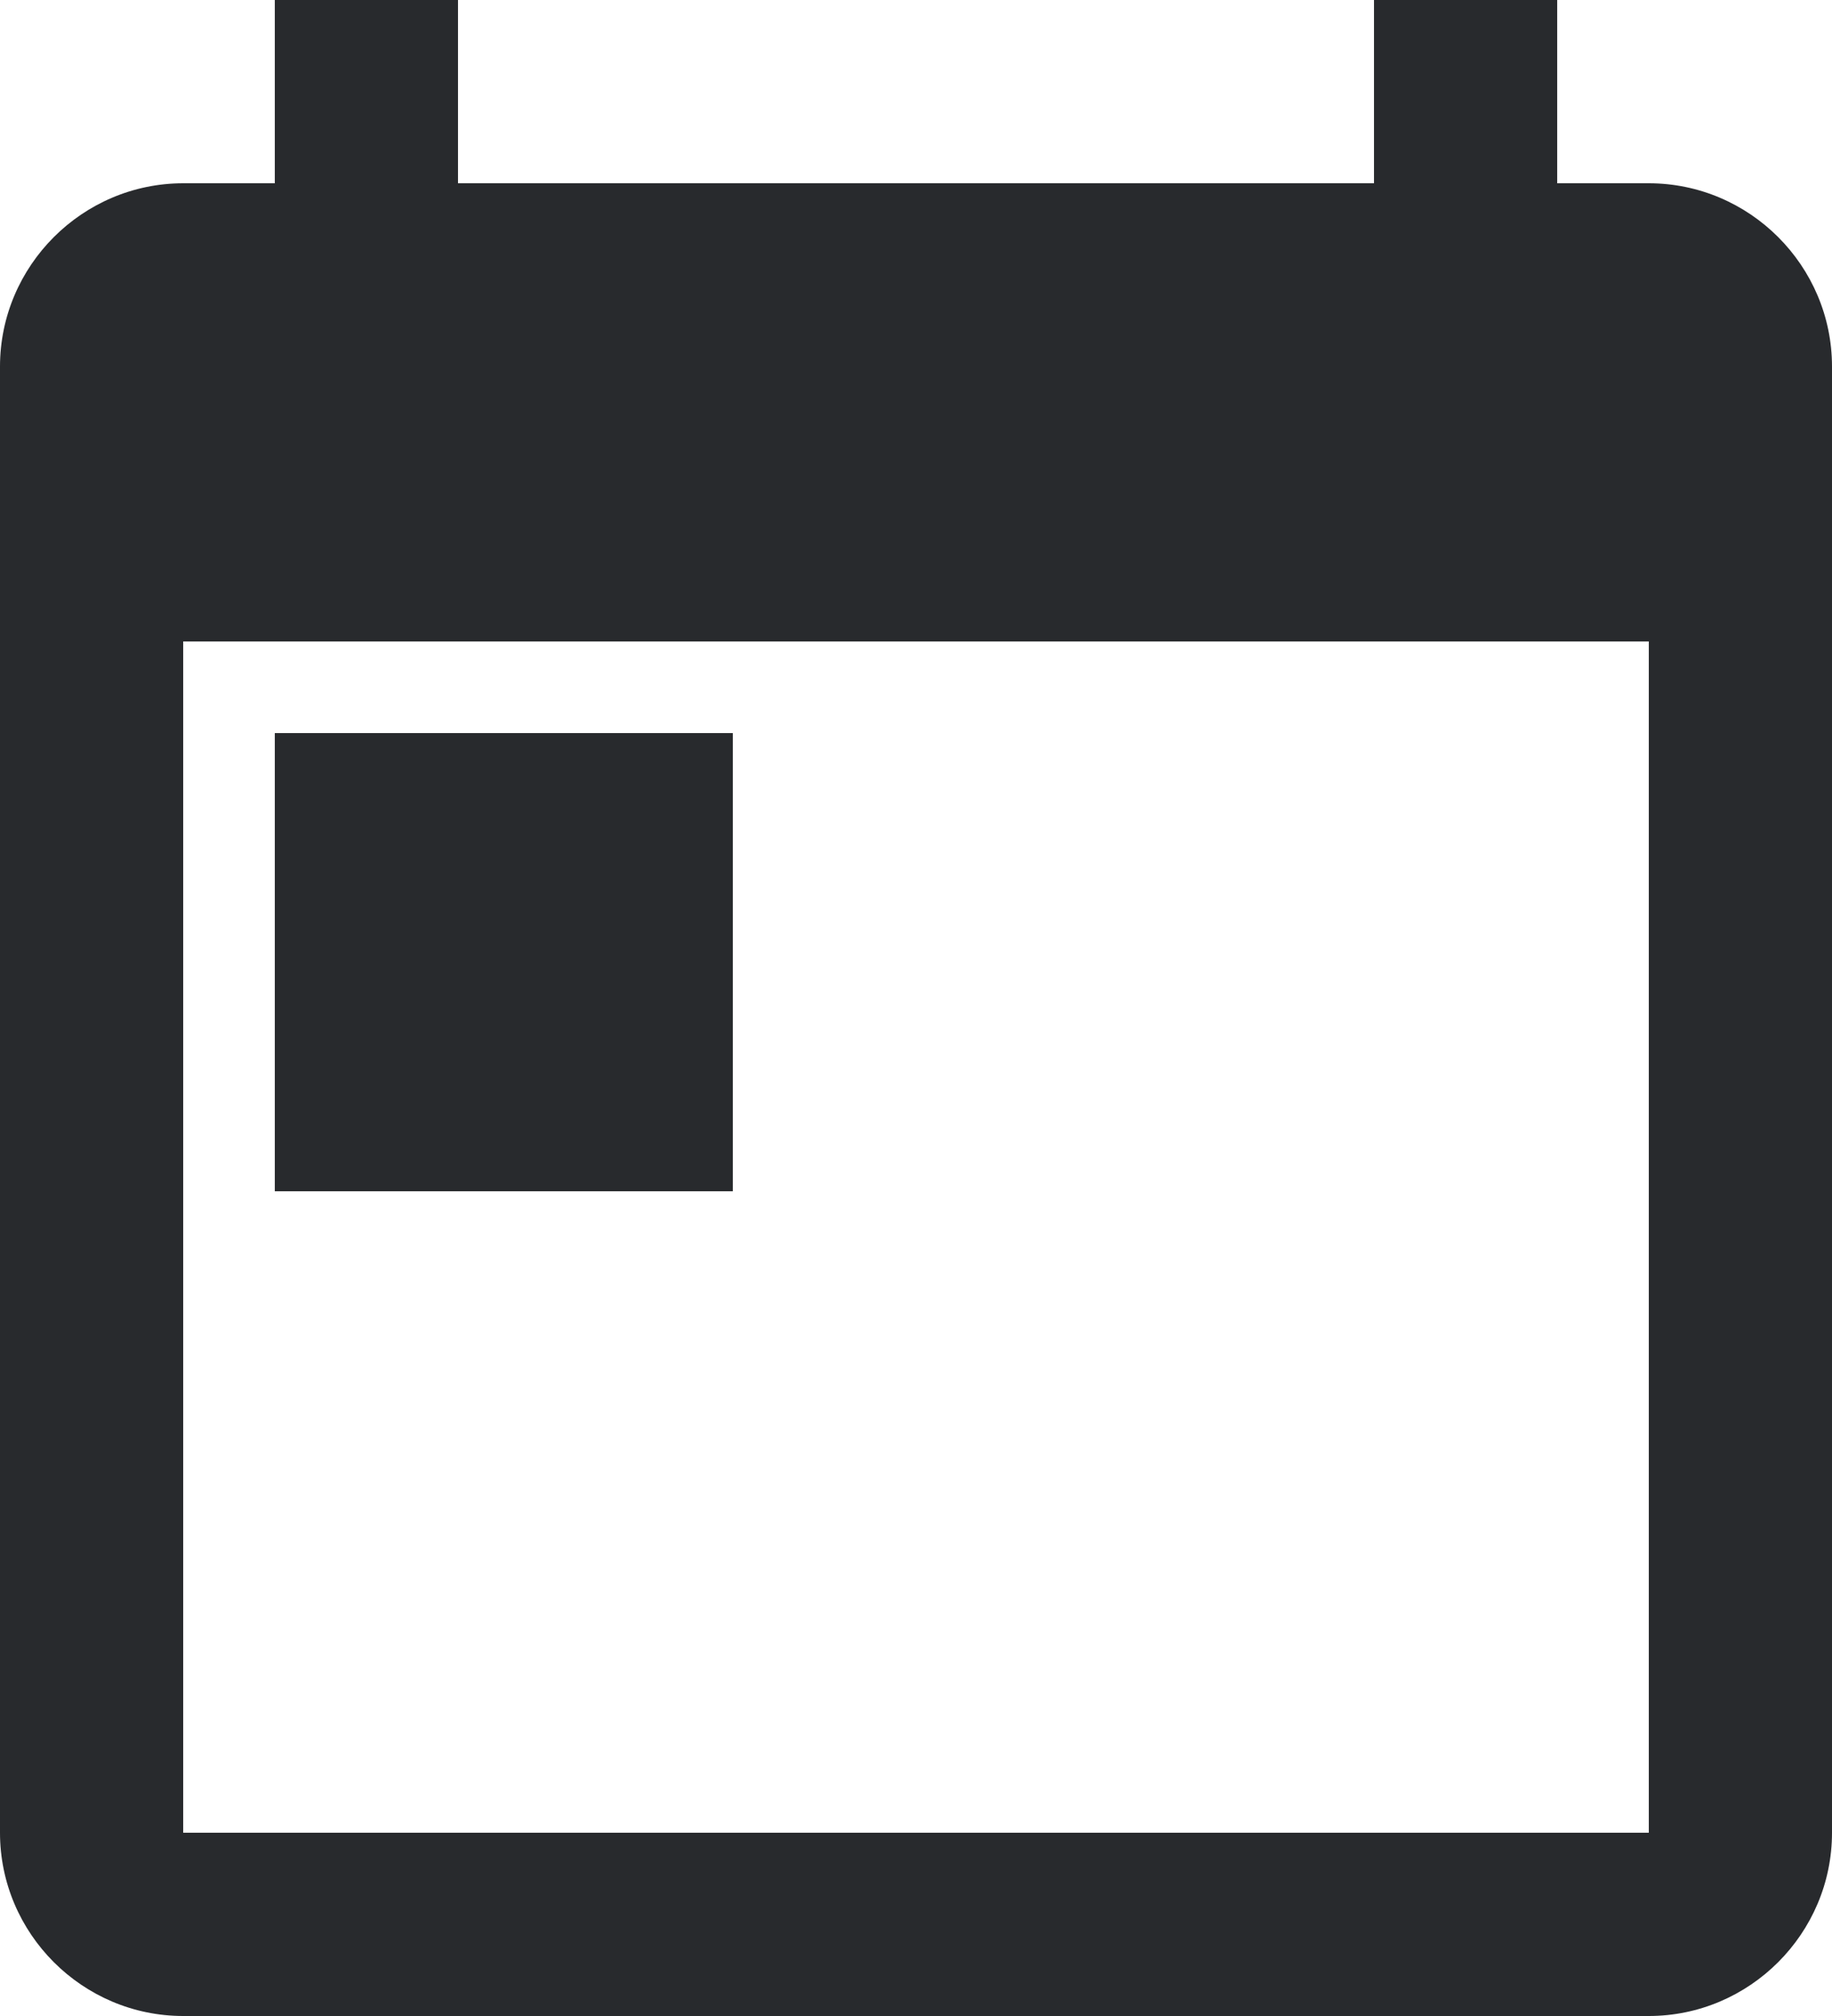
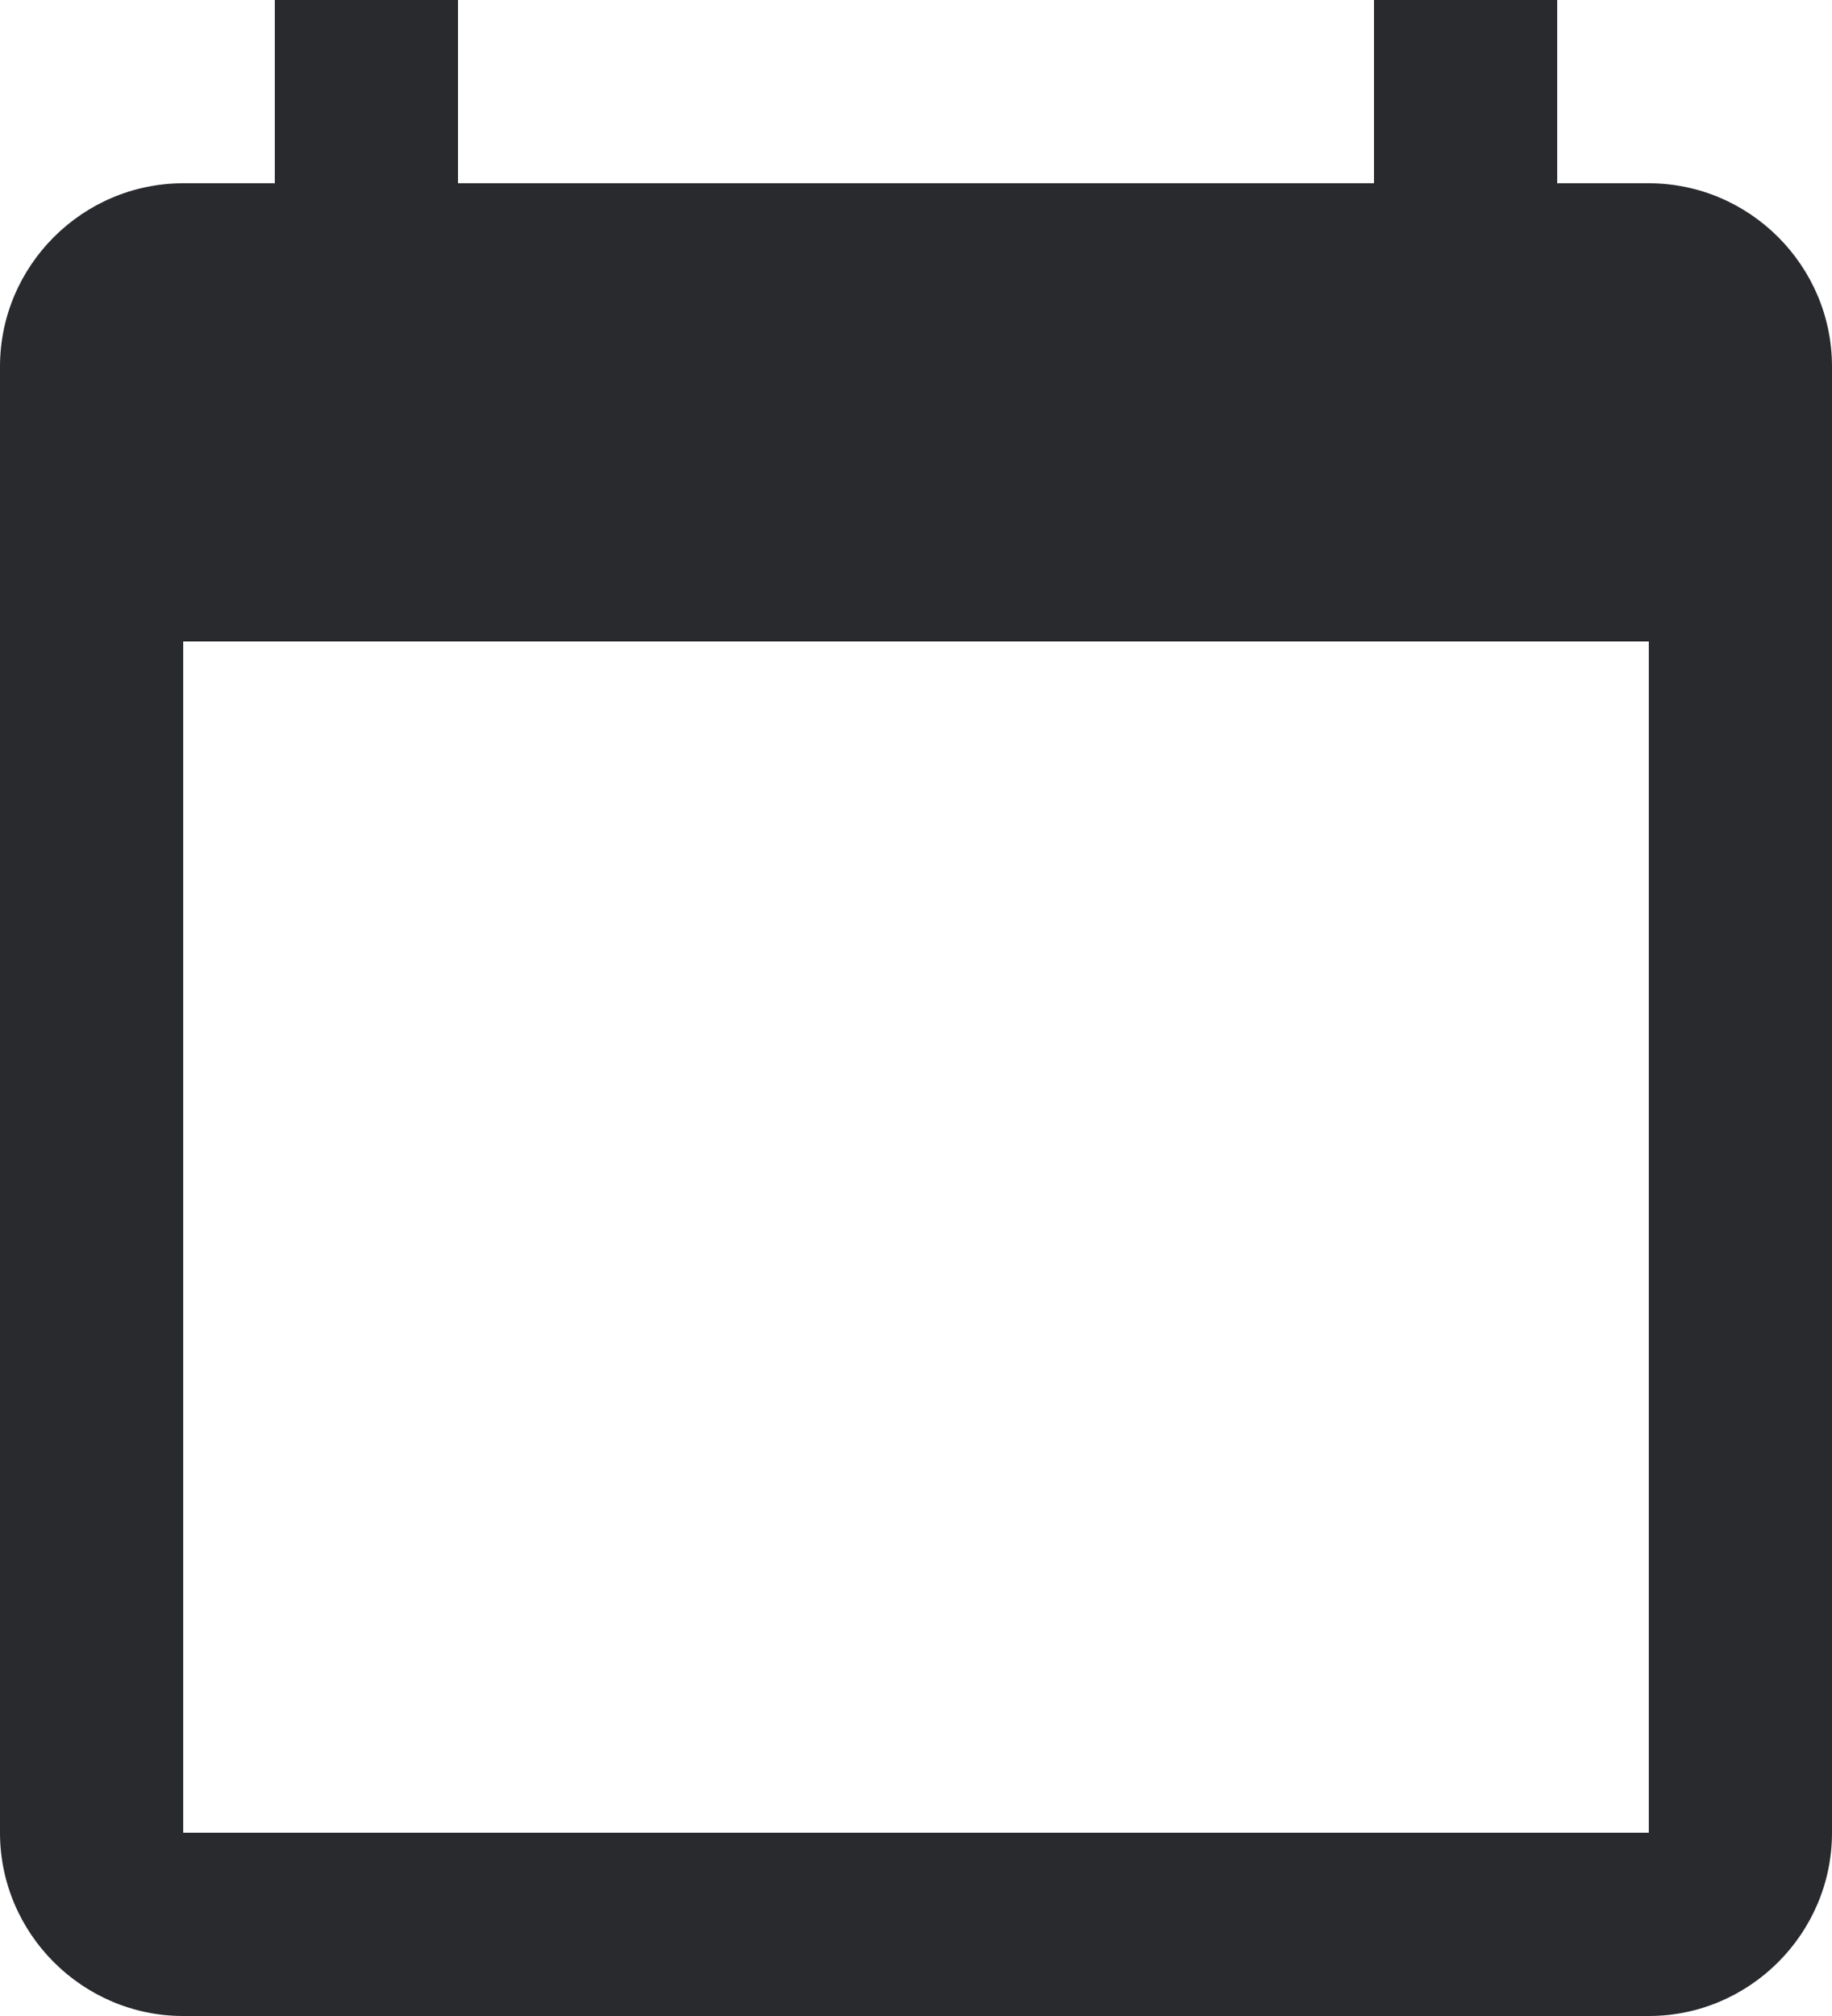
<svg xmlns="http://www.w3.org/2000/svg" width="20" height="22" viewBox="0 0 20 22" fill="none">
  <path d="M18 2H17V0H15V2H5V0H3V2H2C0.9 2 0 2.9 0 4V20C0 21.1 0.9 22 2 22H18C19.1 22 20 21.1 20 20V4C20 2.9 19.1 2 18 2ZM18 20H2V7H18V20Z" fill="#282A2D" />
-   <rect x="3" y="8" width="5" height="5" fill="#282A2D" />
</svg>